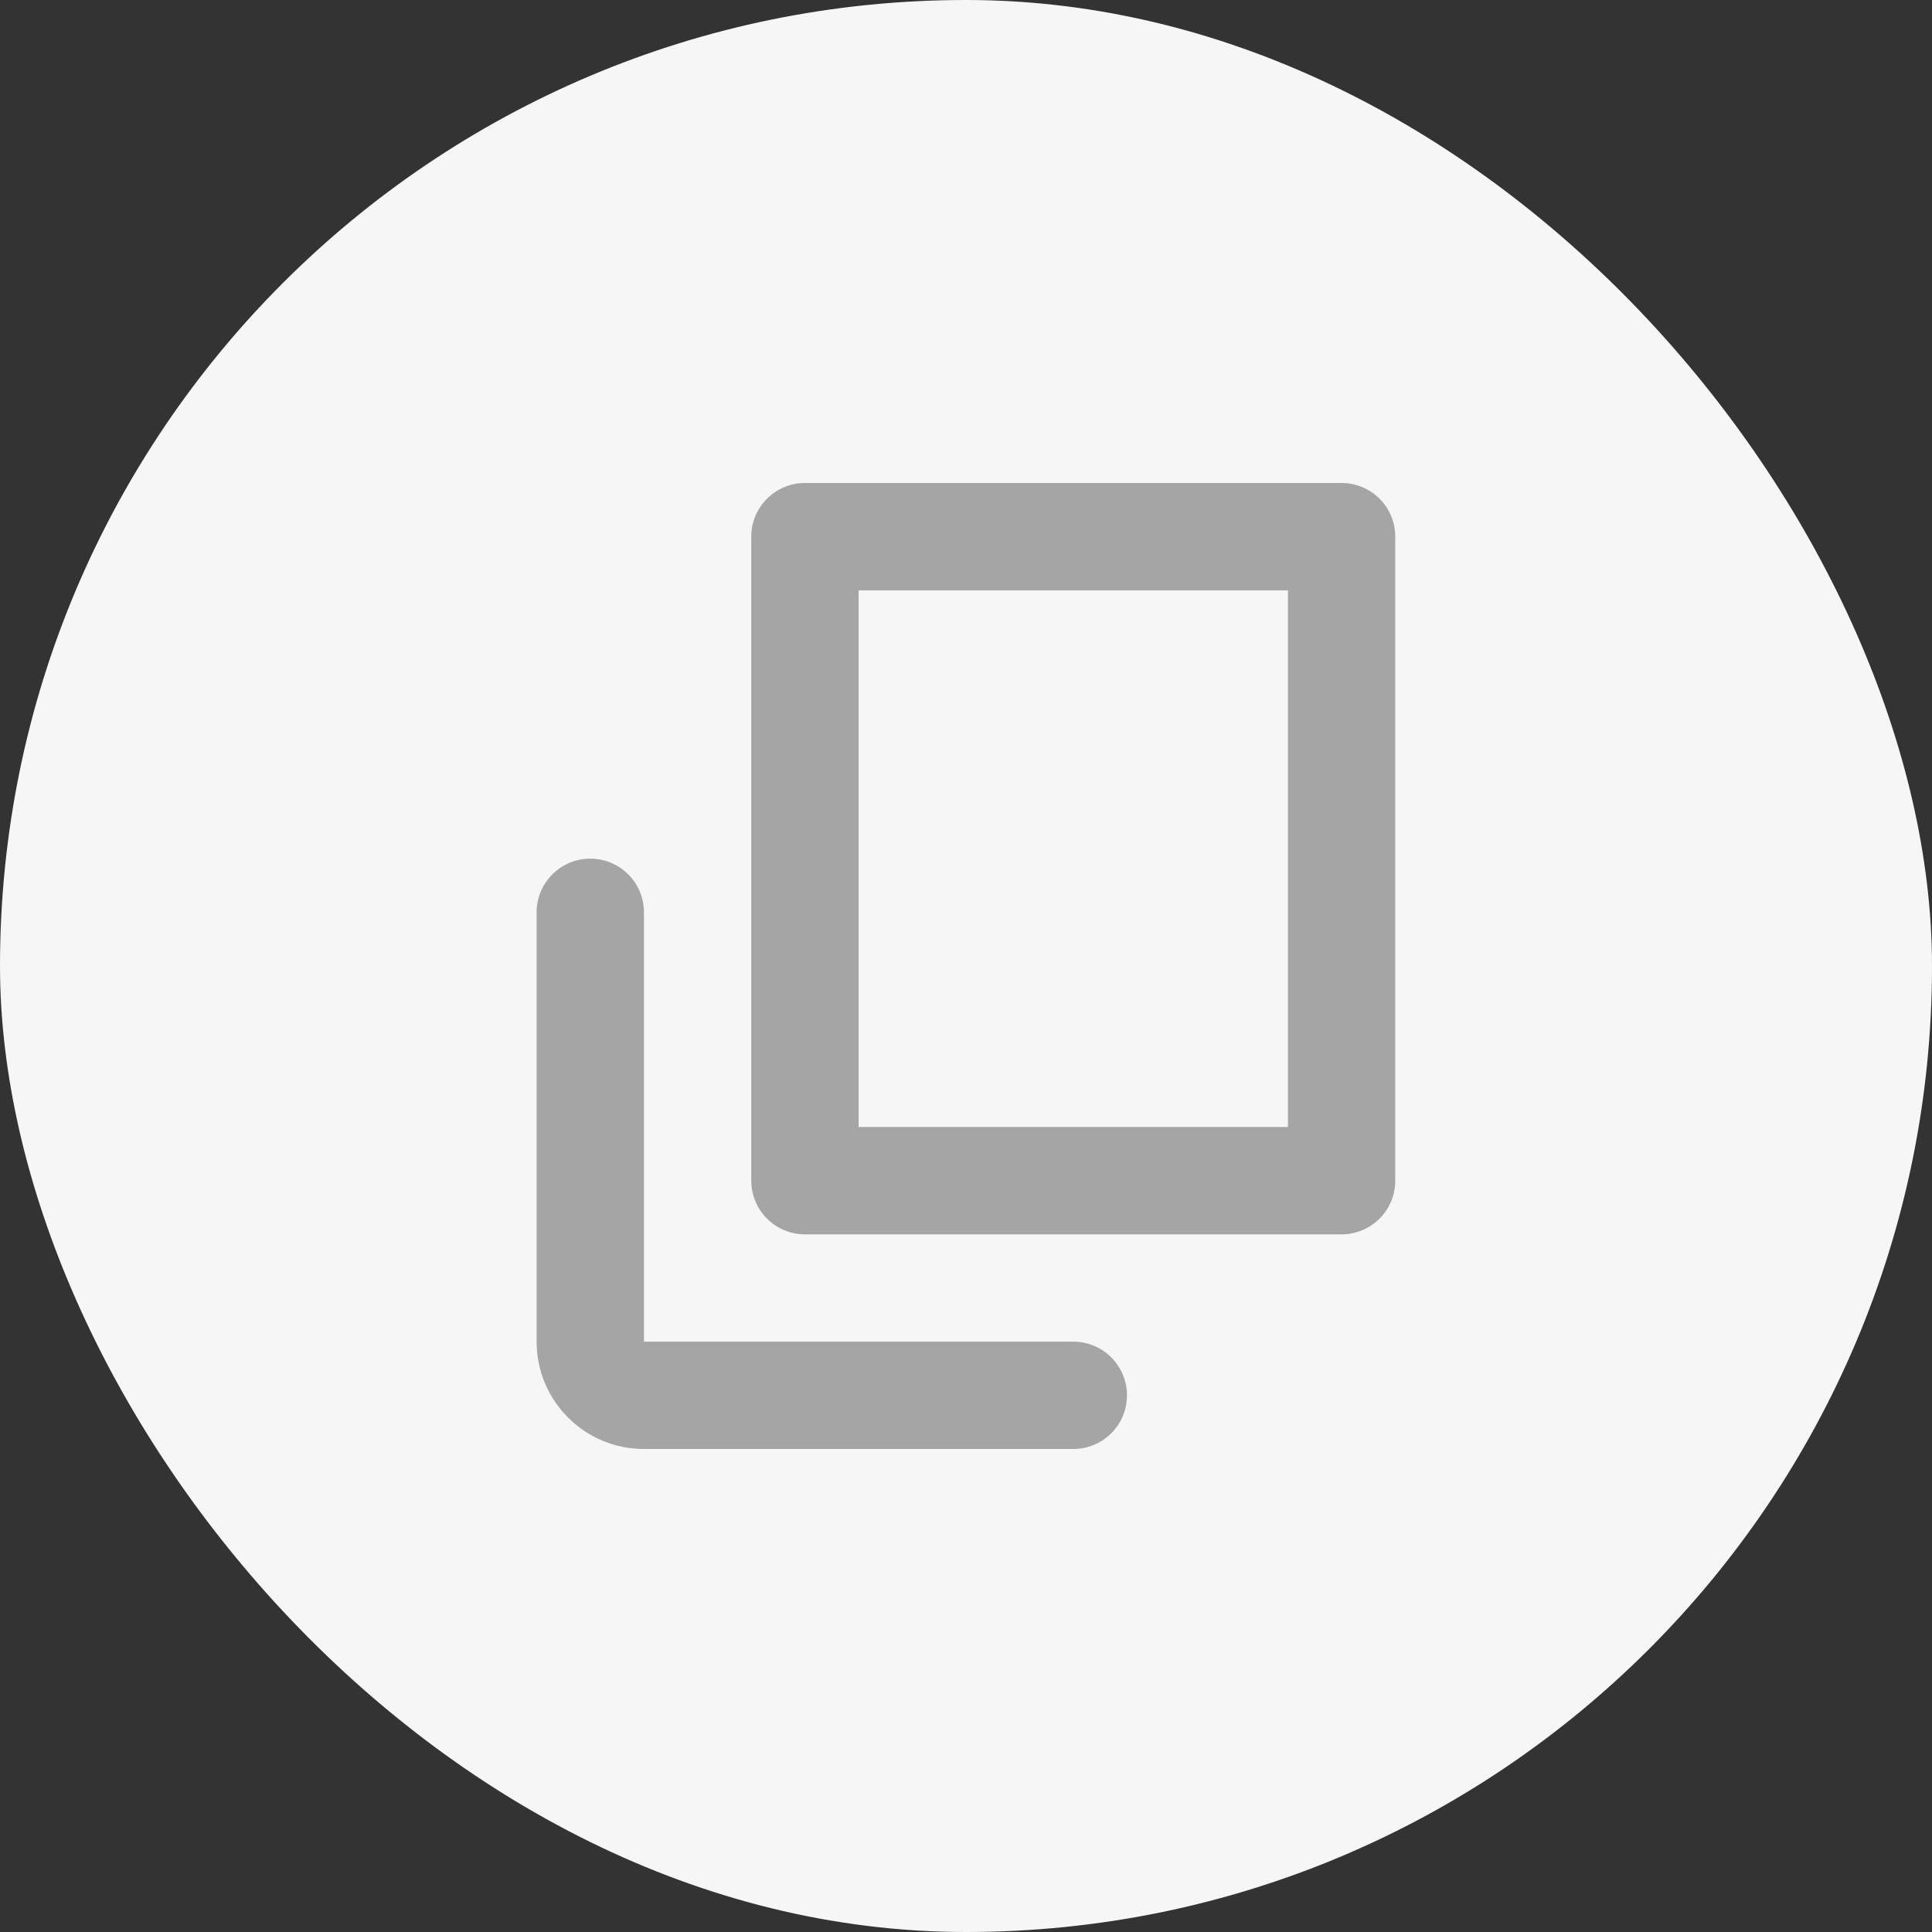
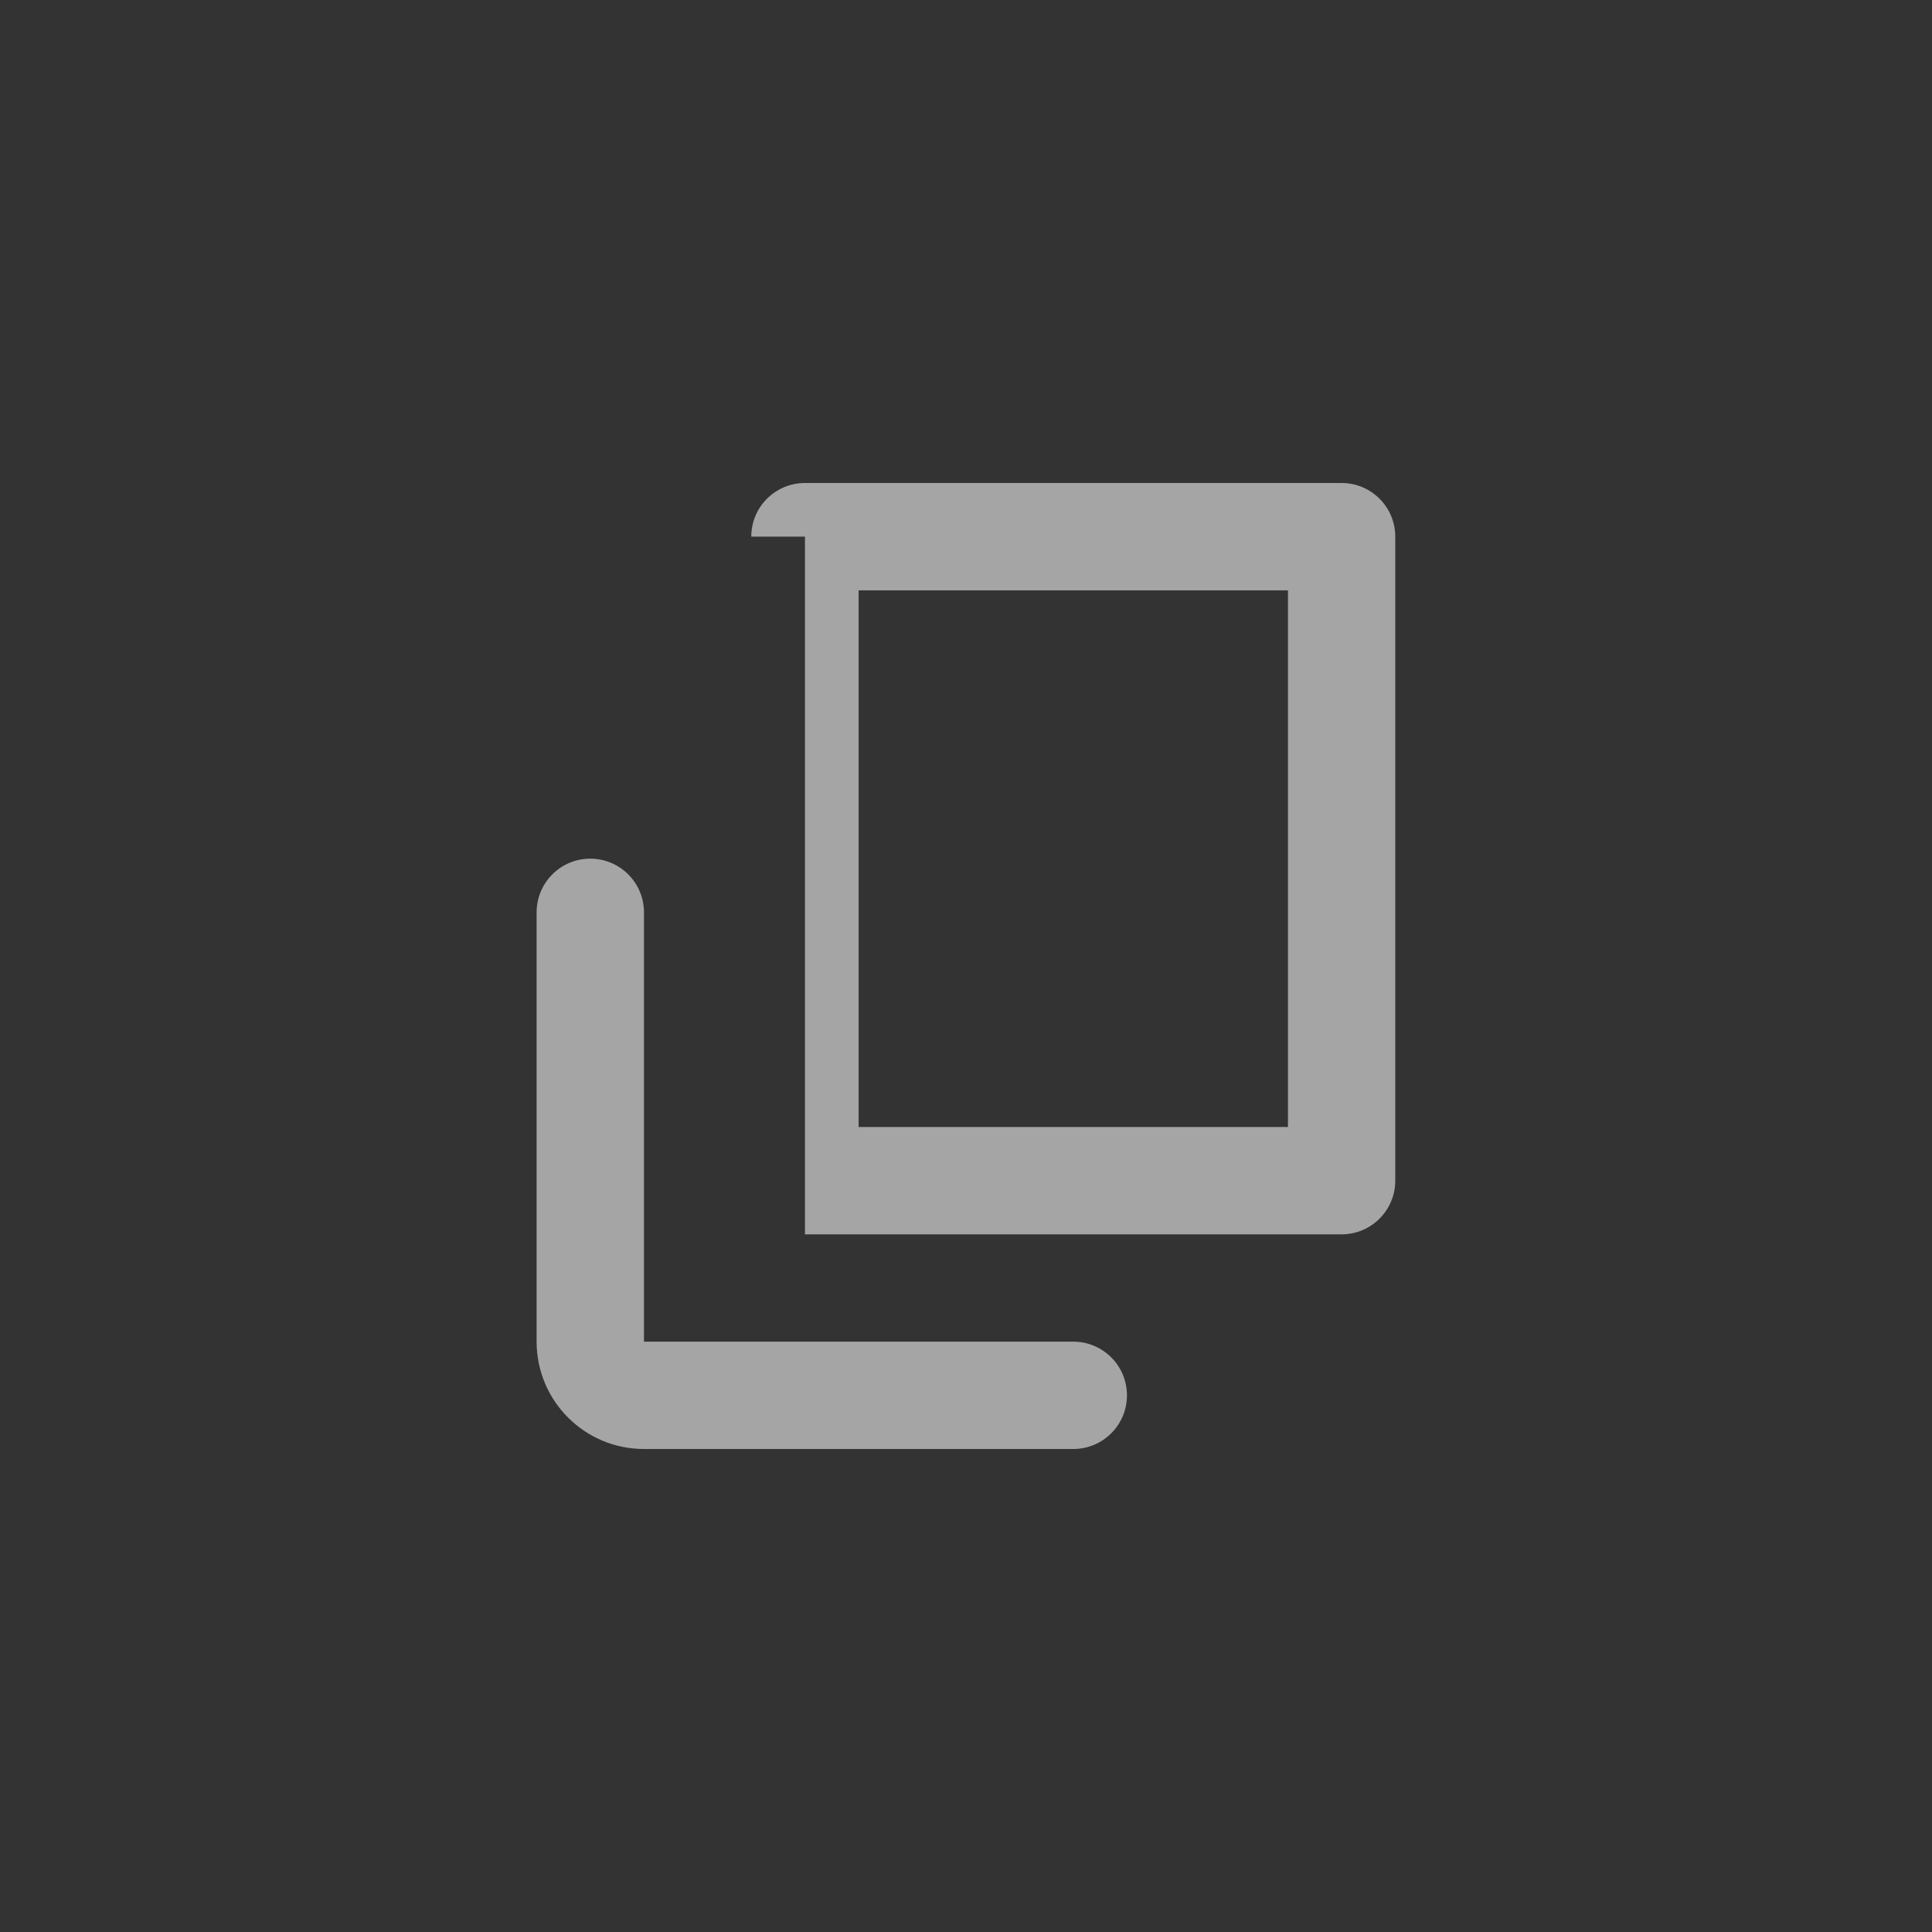
<svg xmlns="http://www.w3.org/2000/svg" width="48" height="48" viewBox="0 0 48 48" fill="none">
  <rect x="0" y="0" width="48" height="48" fill="#333333" stroke="none" />
-   <rect width="48" height="48" rx="24" fill="#F6F6F6" />
-   <path fill-rule="evenodd" clip-rule="evenodd" d="M31.999 28H21.332V14.667H31.999V28ZM18.665 13.333C18.665 12.597 19.262 12 19.999 12H33.332C34.068 12 34.665 12.597 34.665 13.333V29.333C34.665 30.07 34.068 30.667 33.332 30.667H19.999C19.262 30.667 18.665 30.07 18.665 29.333V13.333ZM14.665 21.333C15.402 21.333 15.999 21.93 15.999 22.667V33.333L26.665 33.333C27.402 33.333 27.999 33.93 27.999 34.667C27.999 35.403 27.402 36 26.665 36H15.999C14.526 36 13.332 34.806 13.332 33.333V22.667C13.332 21.93 13.929 21.333 14.665 21.333Z" fill="#A5A5A5" />
+   <path fill-rule="evenodd" clip-rule="evenodd" d="M31.999 28H21.332V14.667H31.999V28ZM18.665 13.333C18.665 12.597 19.262 12 19.999 12H33.332C34.068 12 34.665 12.597 34.665 13.333V29.333C34.665 30.07 34.068 30.667 33.332 30.667H19.999V13.333ZM14.665 21.333C15.402 21.333 15.999 21.93 15.999 22.667V33.333L26.665 33.333C27.402 33.333 27.999 33.93 27.999 34.667C27.999 35.403 27.402 36 26.665 36H15.999C14.526 36 13.332 34.806 13.332 33.333V22.667C13.332 21.93 13.929 21.333 14.665 21.333Z" fill="#A5A5A5" />
</svg>